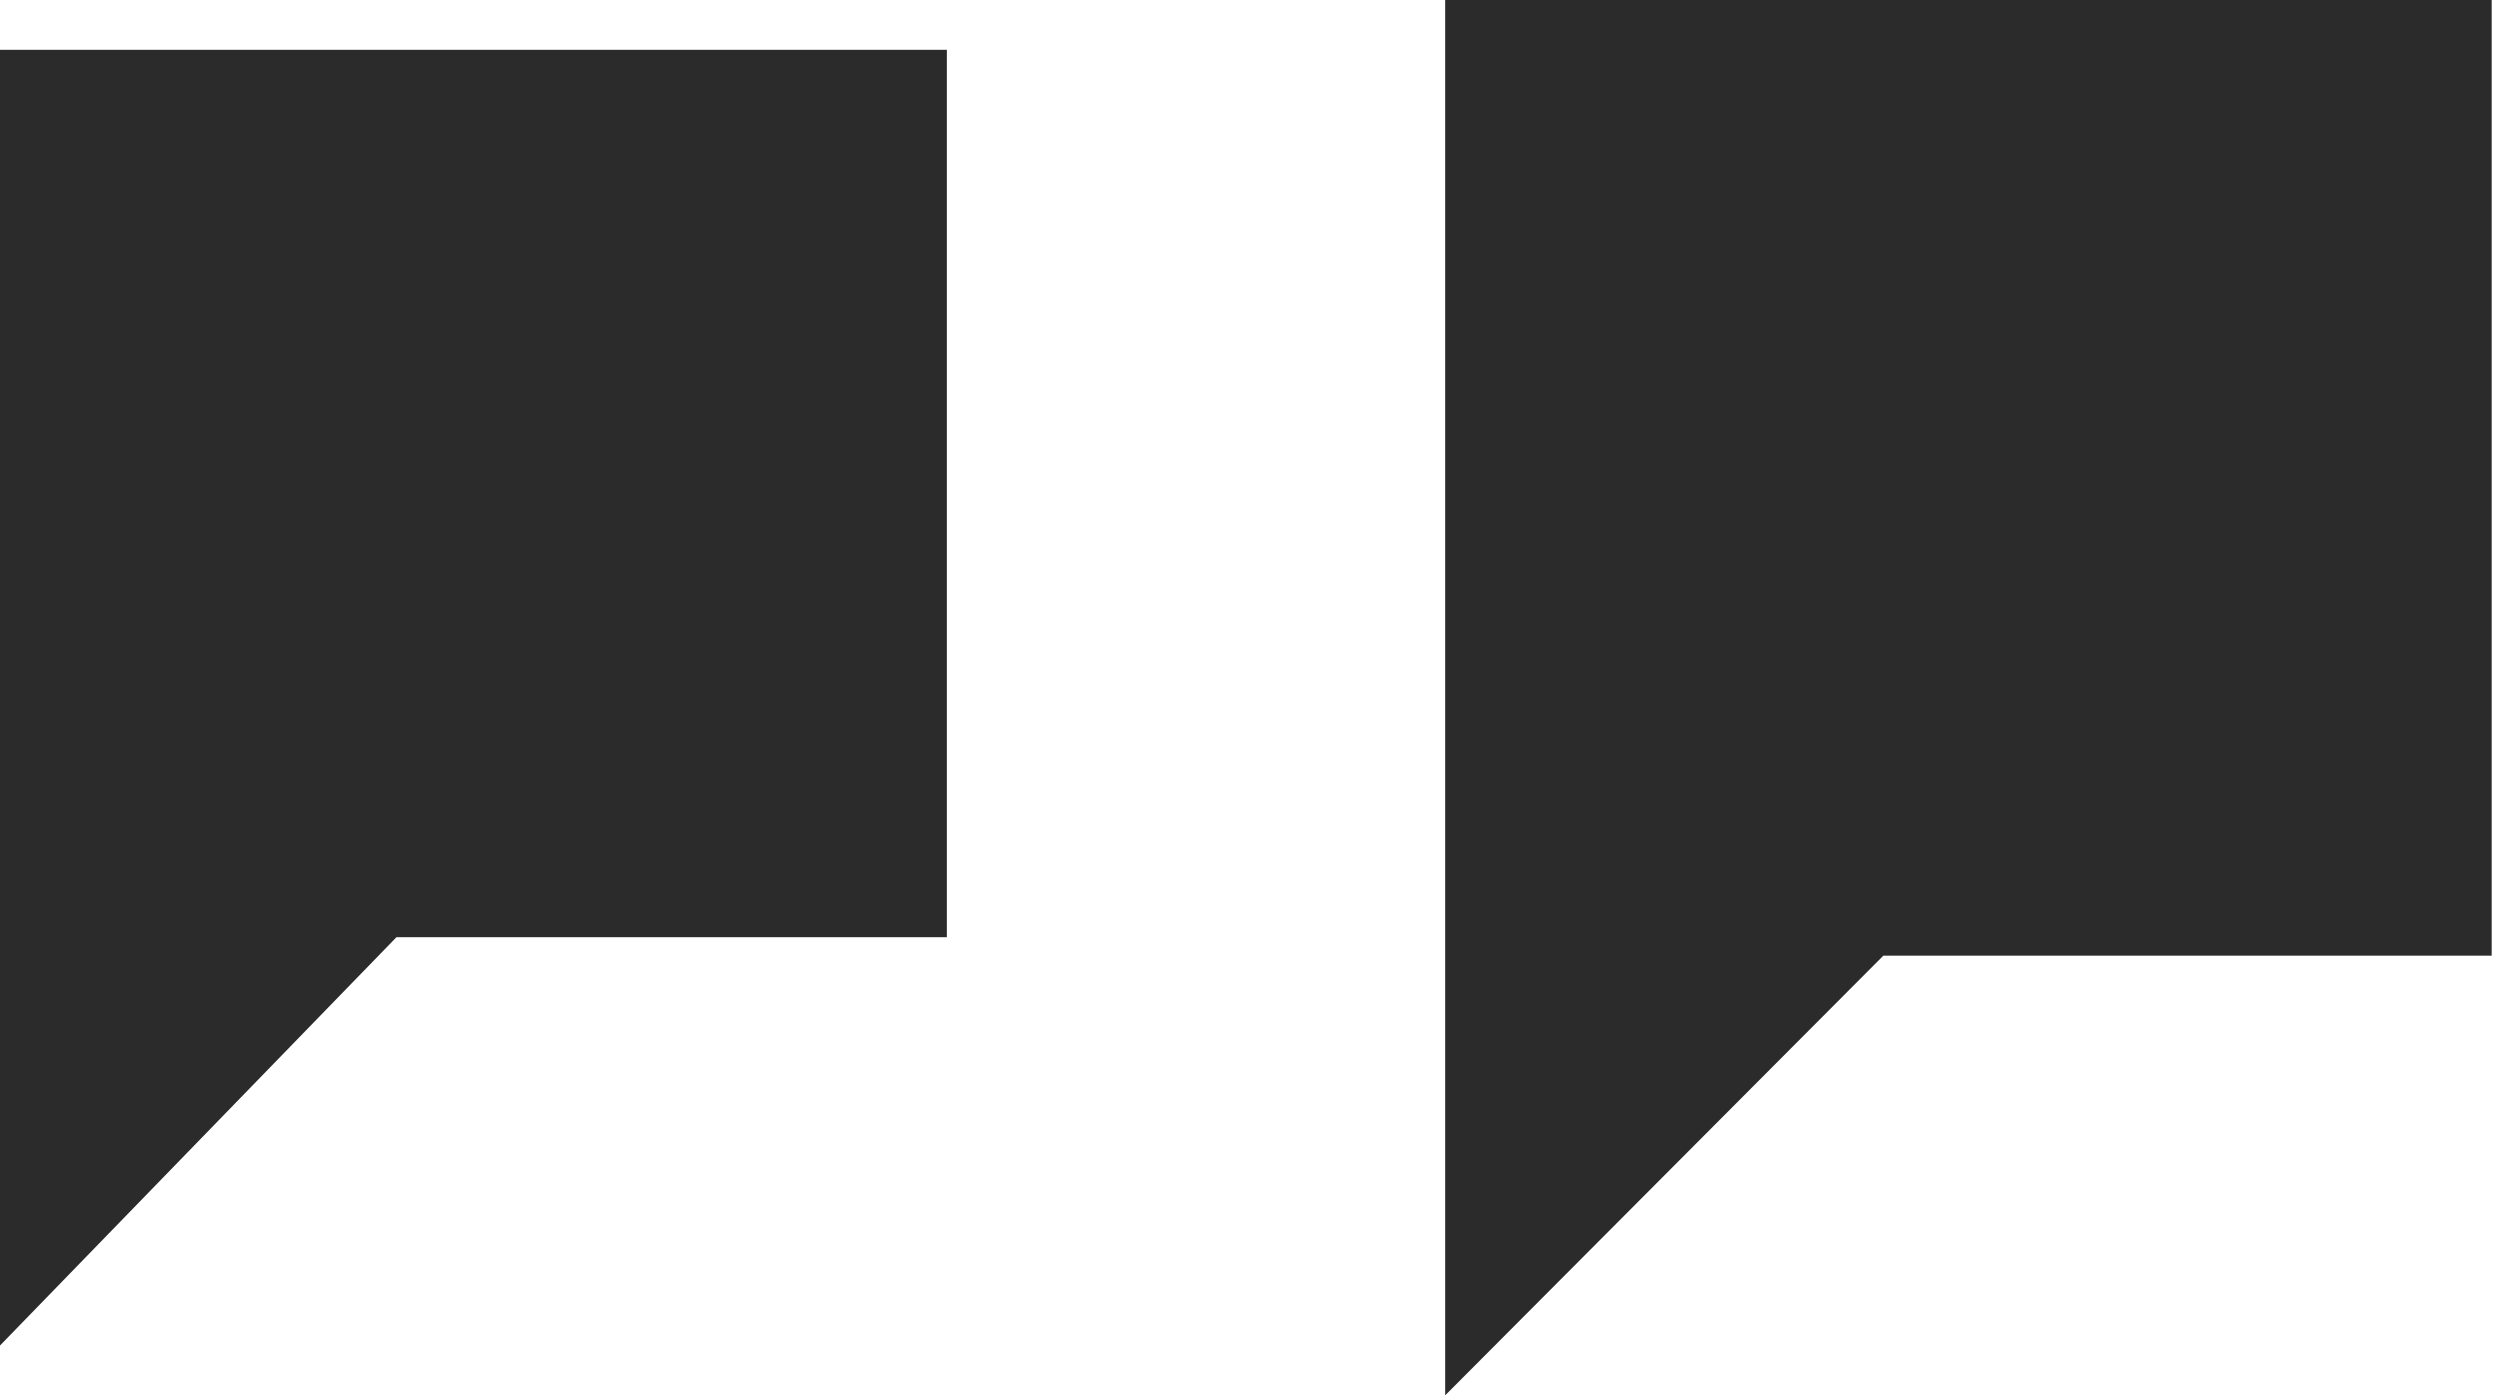
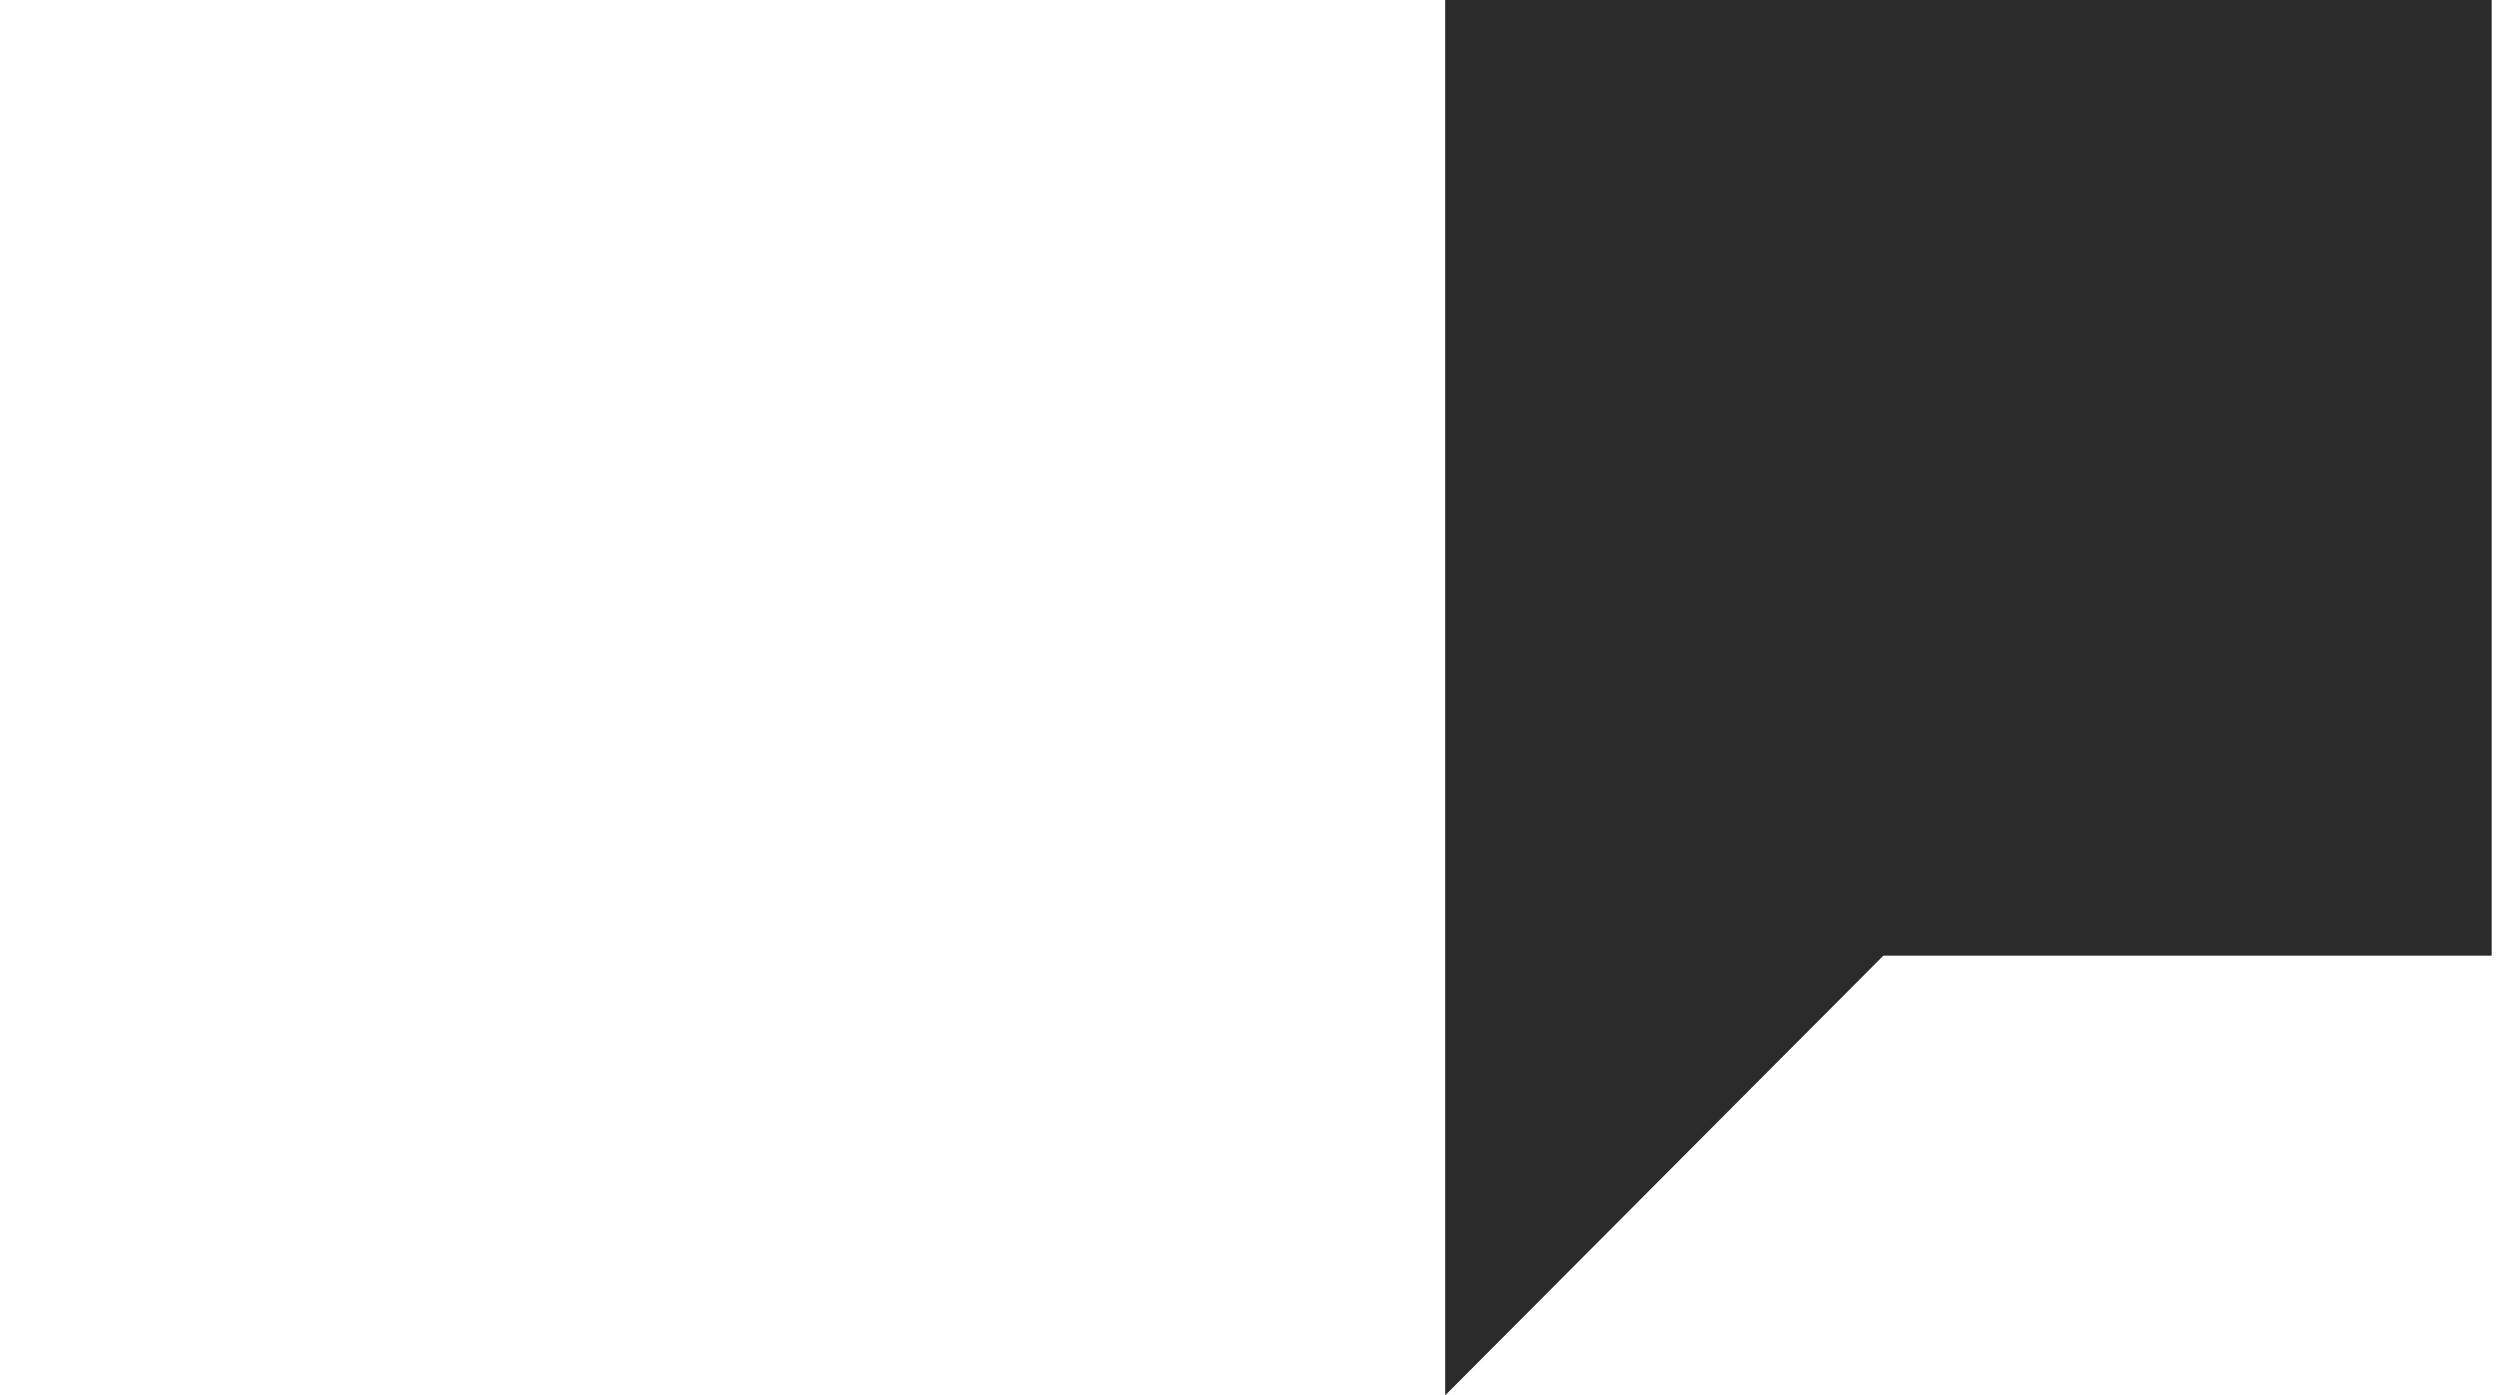
<svg xmlns="http://www.w3.org/2000/svg" version="1.1" viewBox="0 0 43 24" height="24px" width="43px">
  <g fill-rule="evenodd" fill="none" stroke-width="1" stroke="none" id="页面-1">
    <g fill="#2B2B2B" transform="translate(-818, -118)" id="切图">
      <g transform="translate(818, 118)" id="-mockplus-">
        <g id="引号">
          <g>
-             <polygon points="0 0.857 16.286 0.857 16.286 16.12 6.819 16.12 0 23.143" id="矩形" />
            <polygon points="24.857 0 42.857 0 42.857 16.437 32.394 16.437 24.857 24" id="矩形备份-2" />
          </g>
        </g>
      </g>
    </g>
  </g>
</svg>